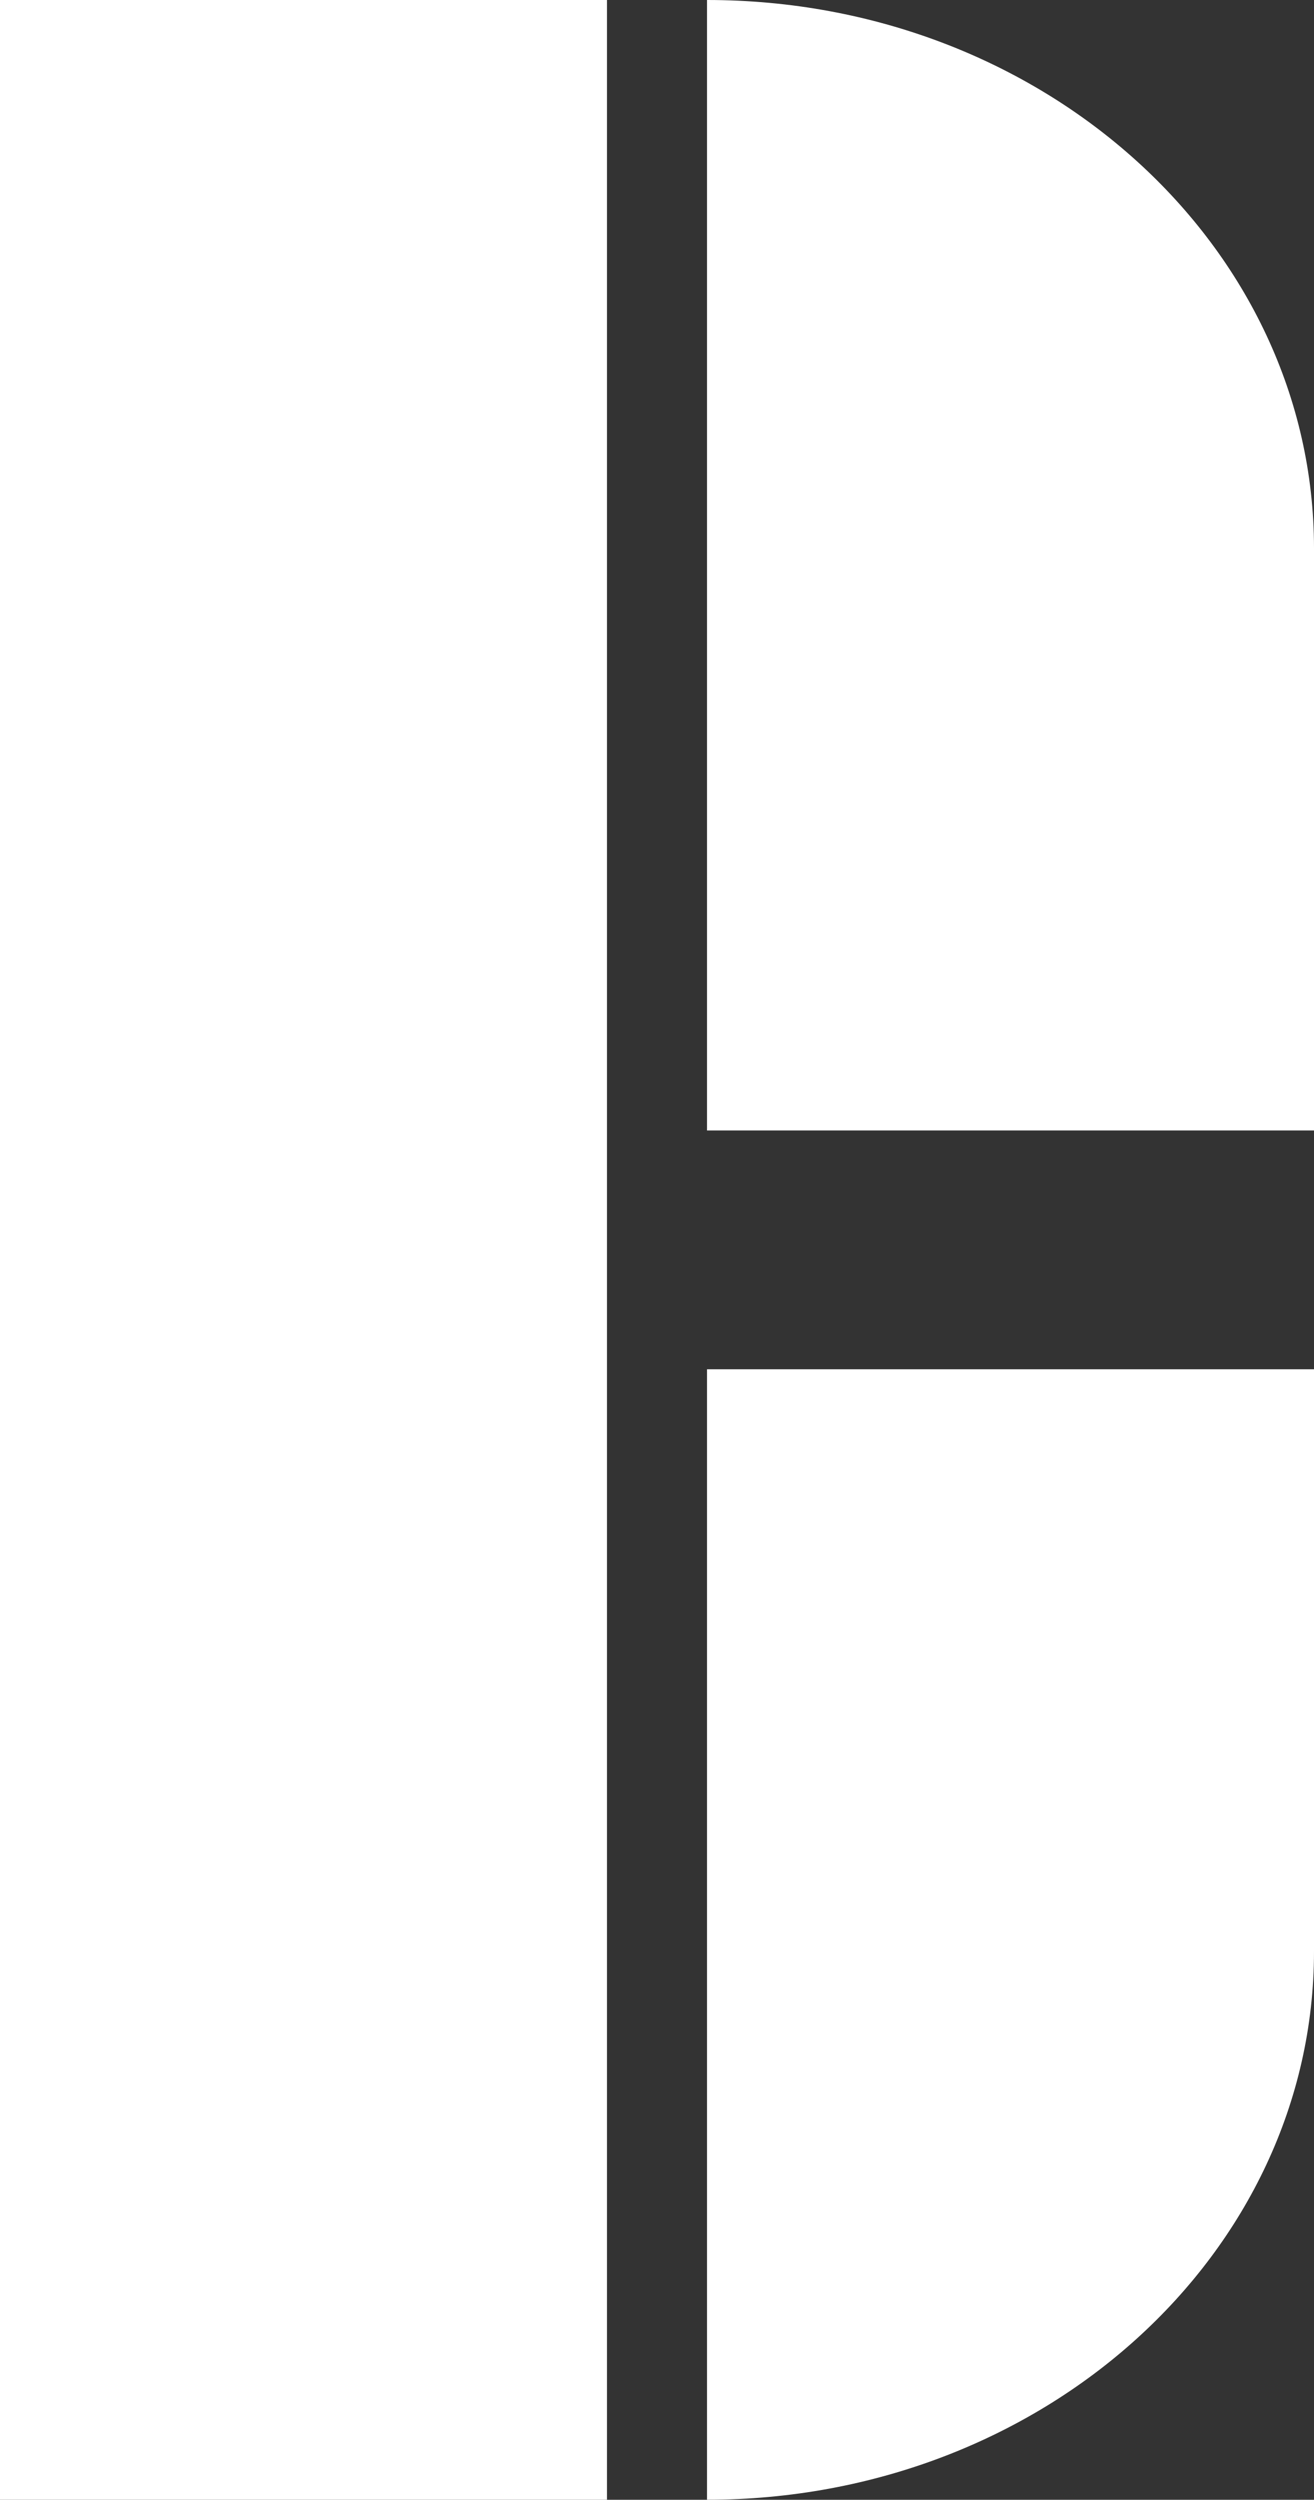
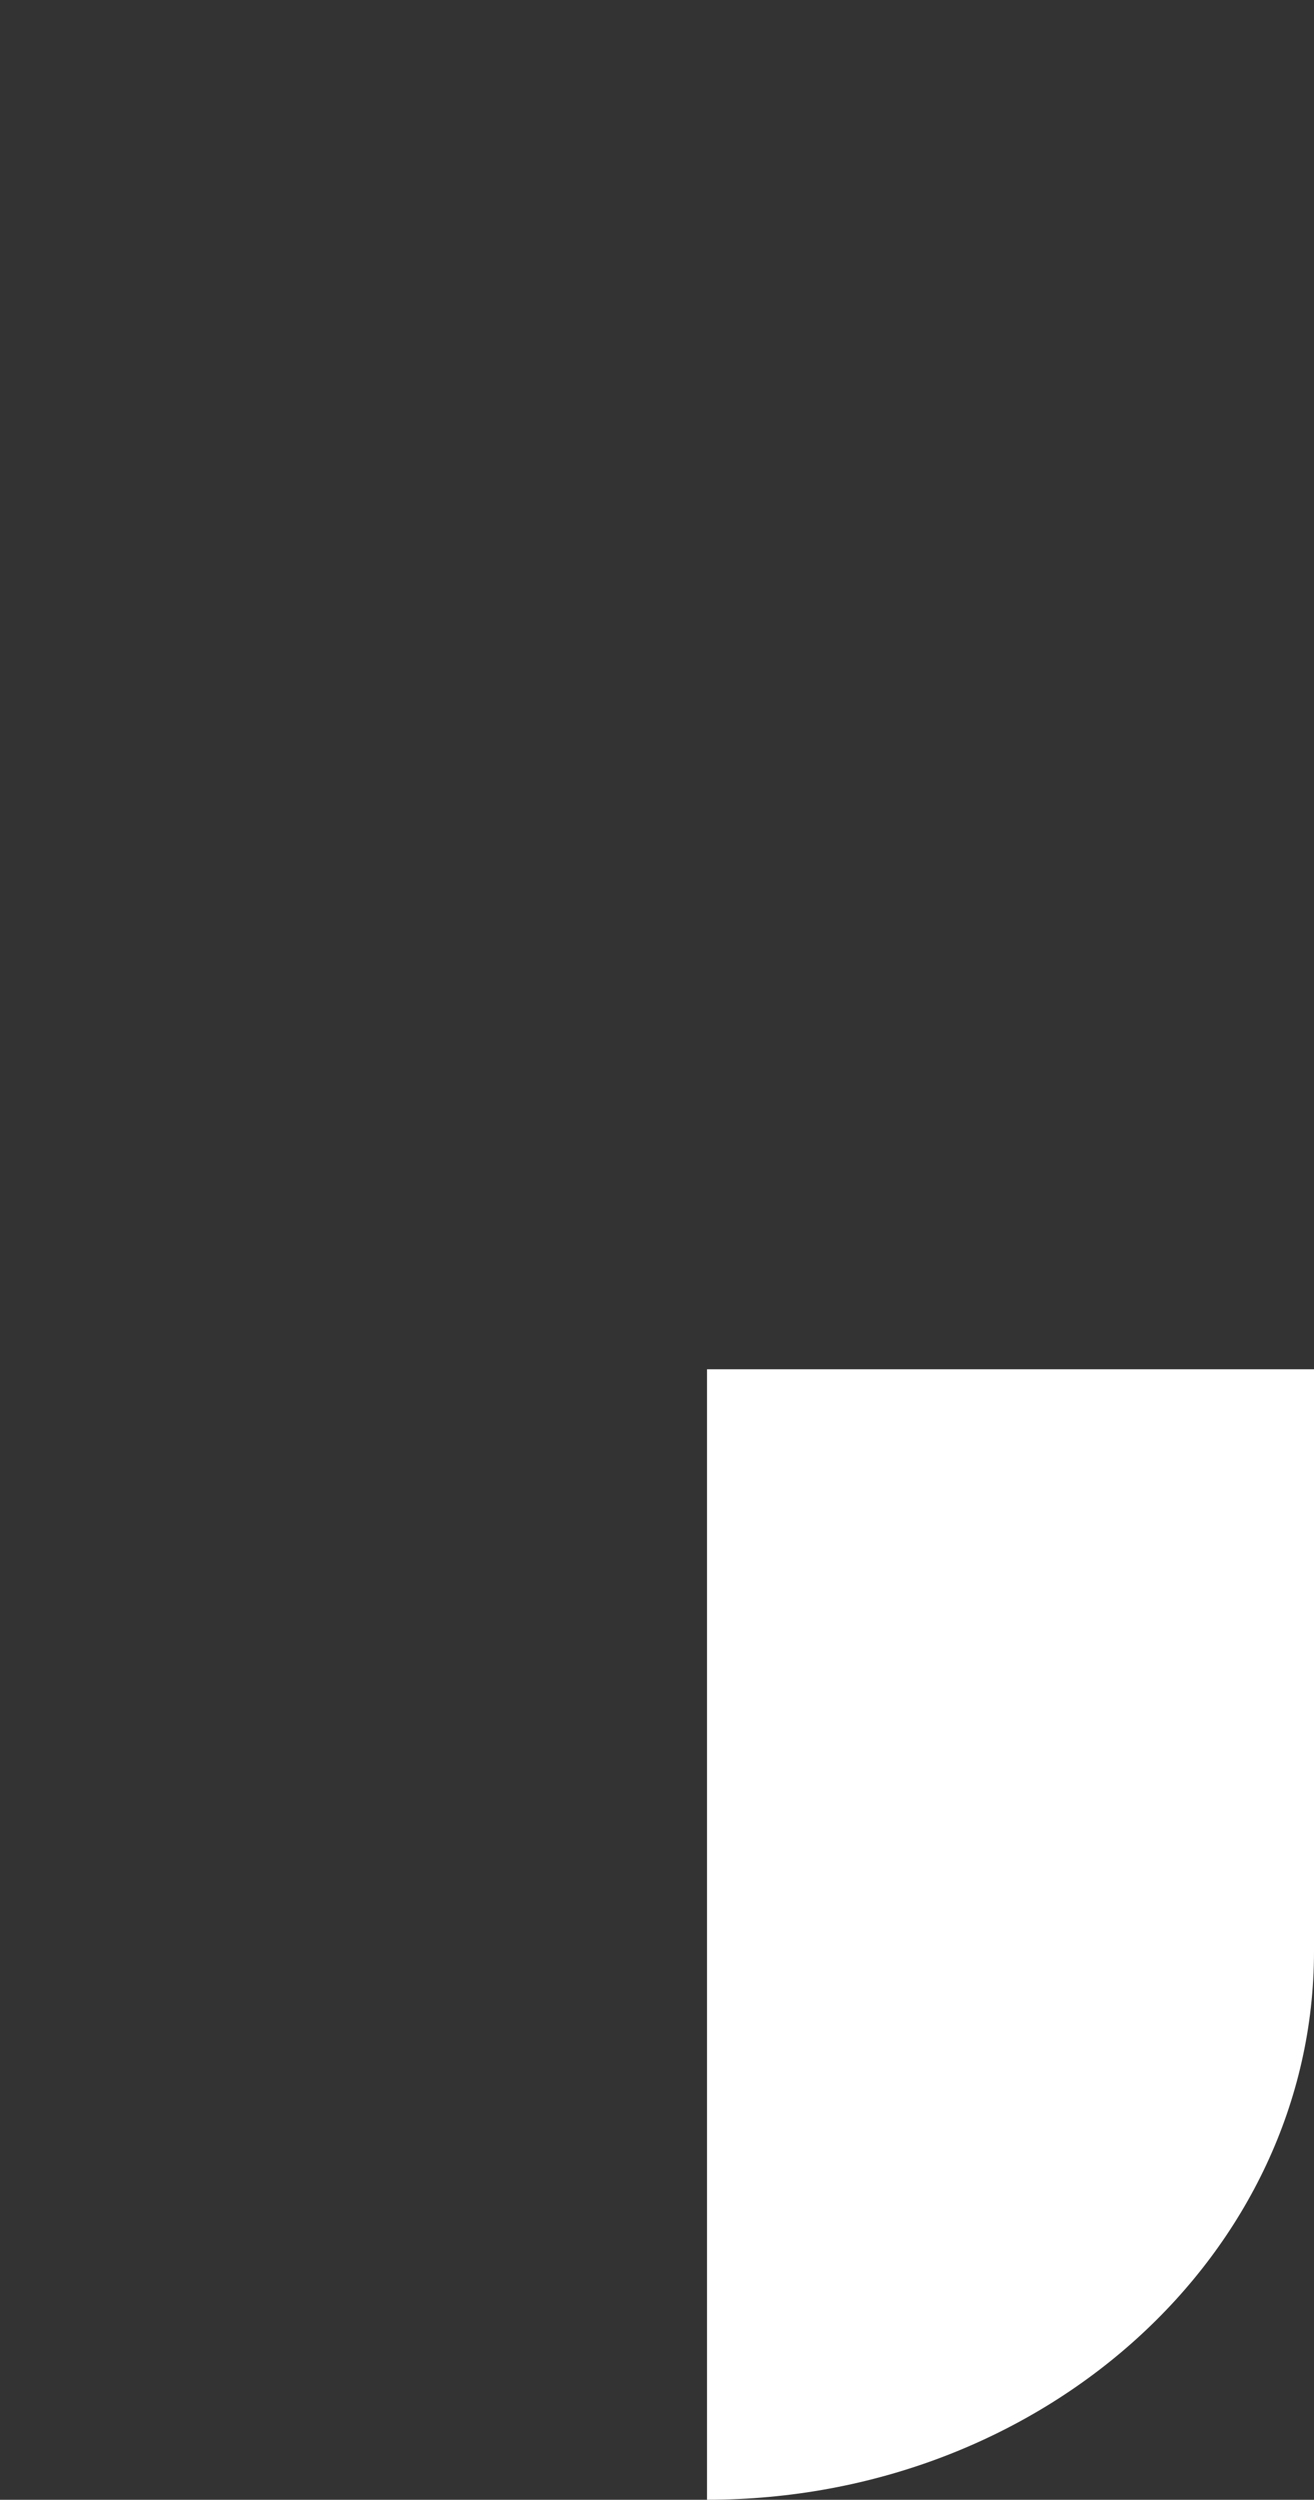
<svg xmlns="http://www.w3.org/2000/svg" width="192" height="365" viewBox="0 0 192 365" fill="none">
  <rect x="0" y="0" width="192" height="365" fill="#333333" stroke="none" />
-   <path d="M88.69 0H0V365H88.69V0Z" fill="white" />
-   <path fill-rule="evenodd" clip-rule="evenodd" d="M103.309 165.062V0C152.41 0 192 35.949 192 80.077V165.062H103.309Z" fill="white" />
  <path fill-rule="evenodd" clip-rule="evenodd" d="M103.309 364.994V199.932H192V284.918C192 329.045 152.41 364.994 103.309 364.994Z" fill="white" />
</svg>